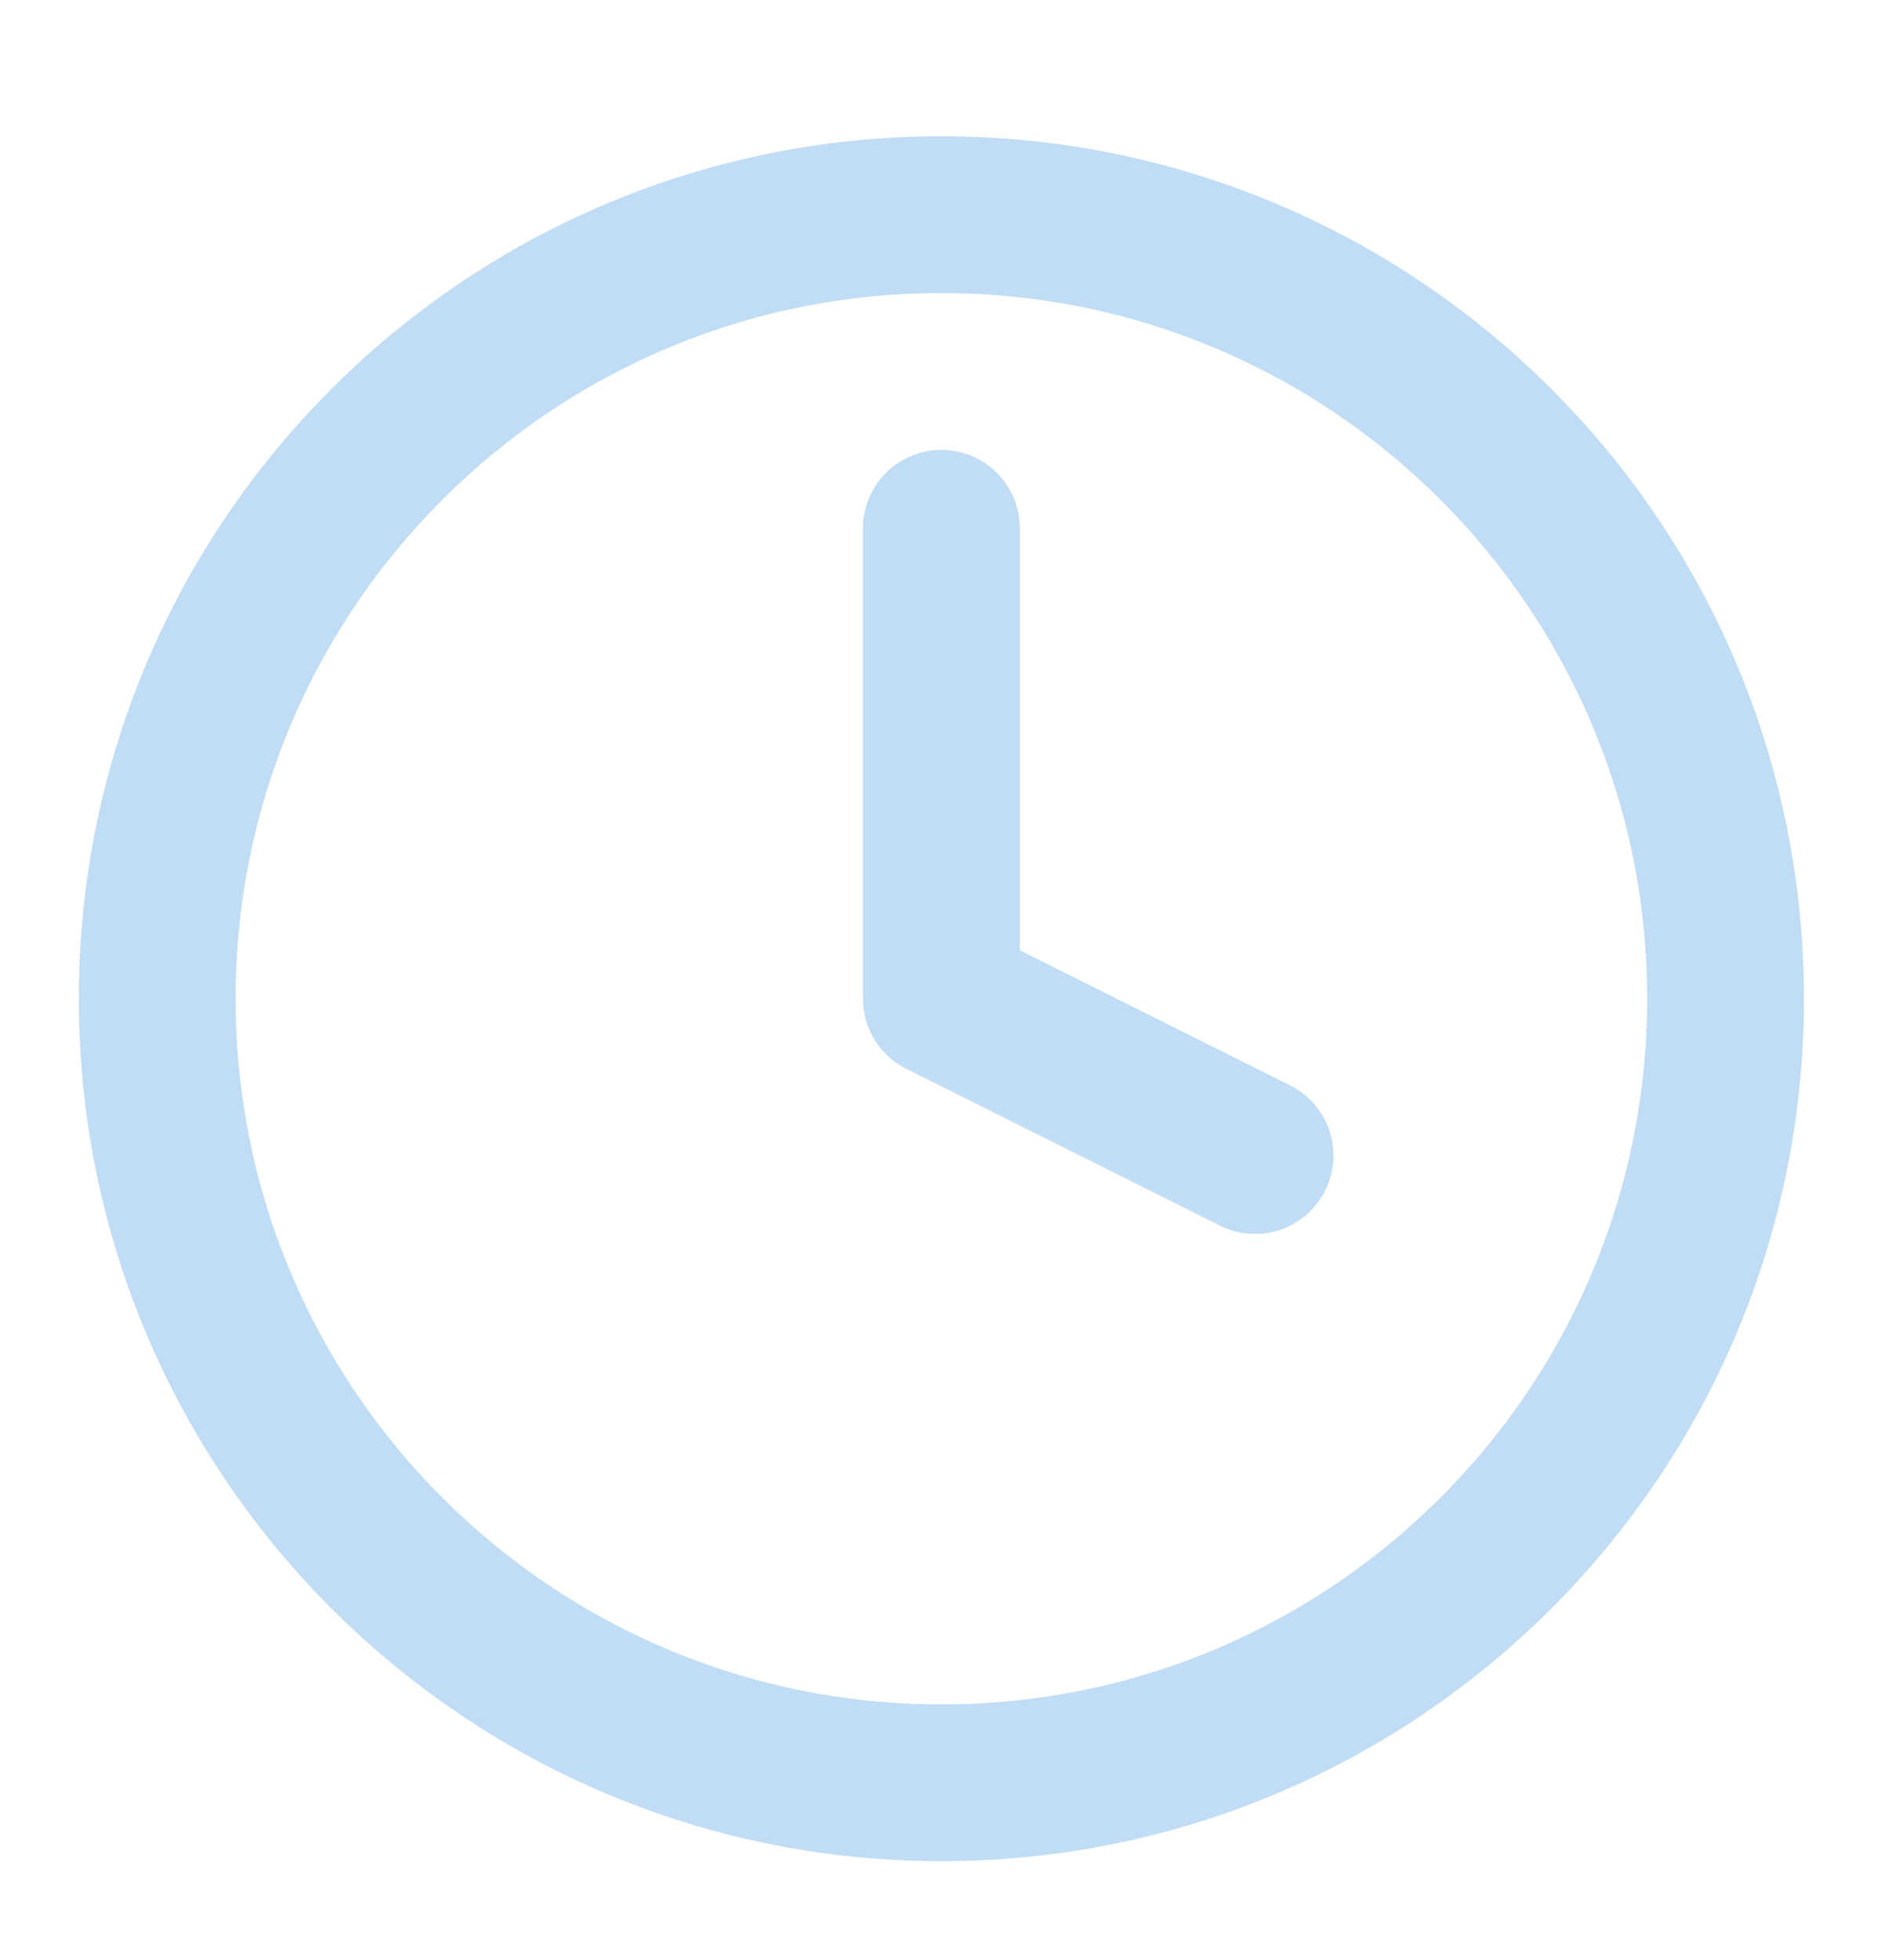
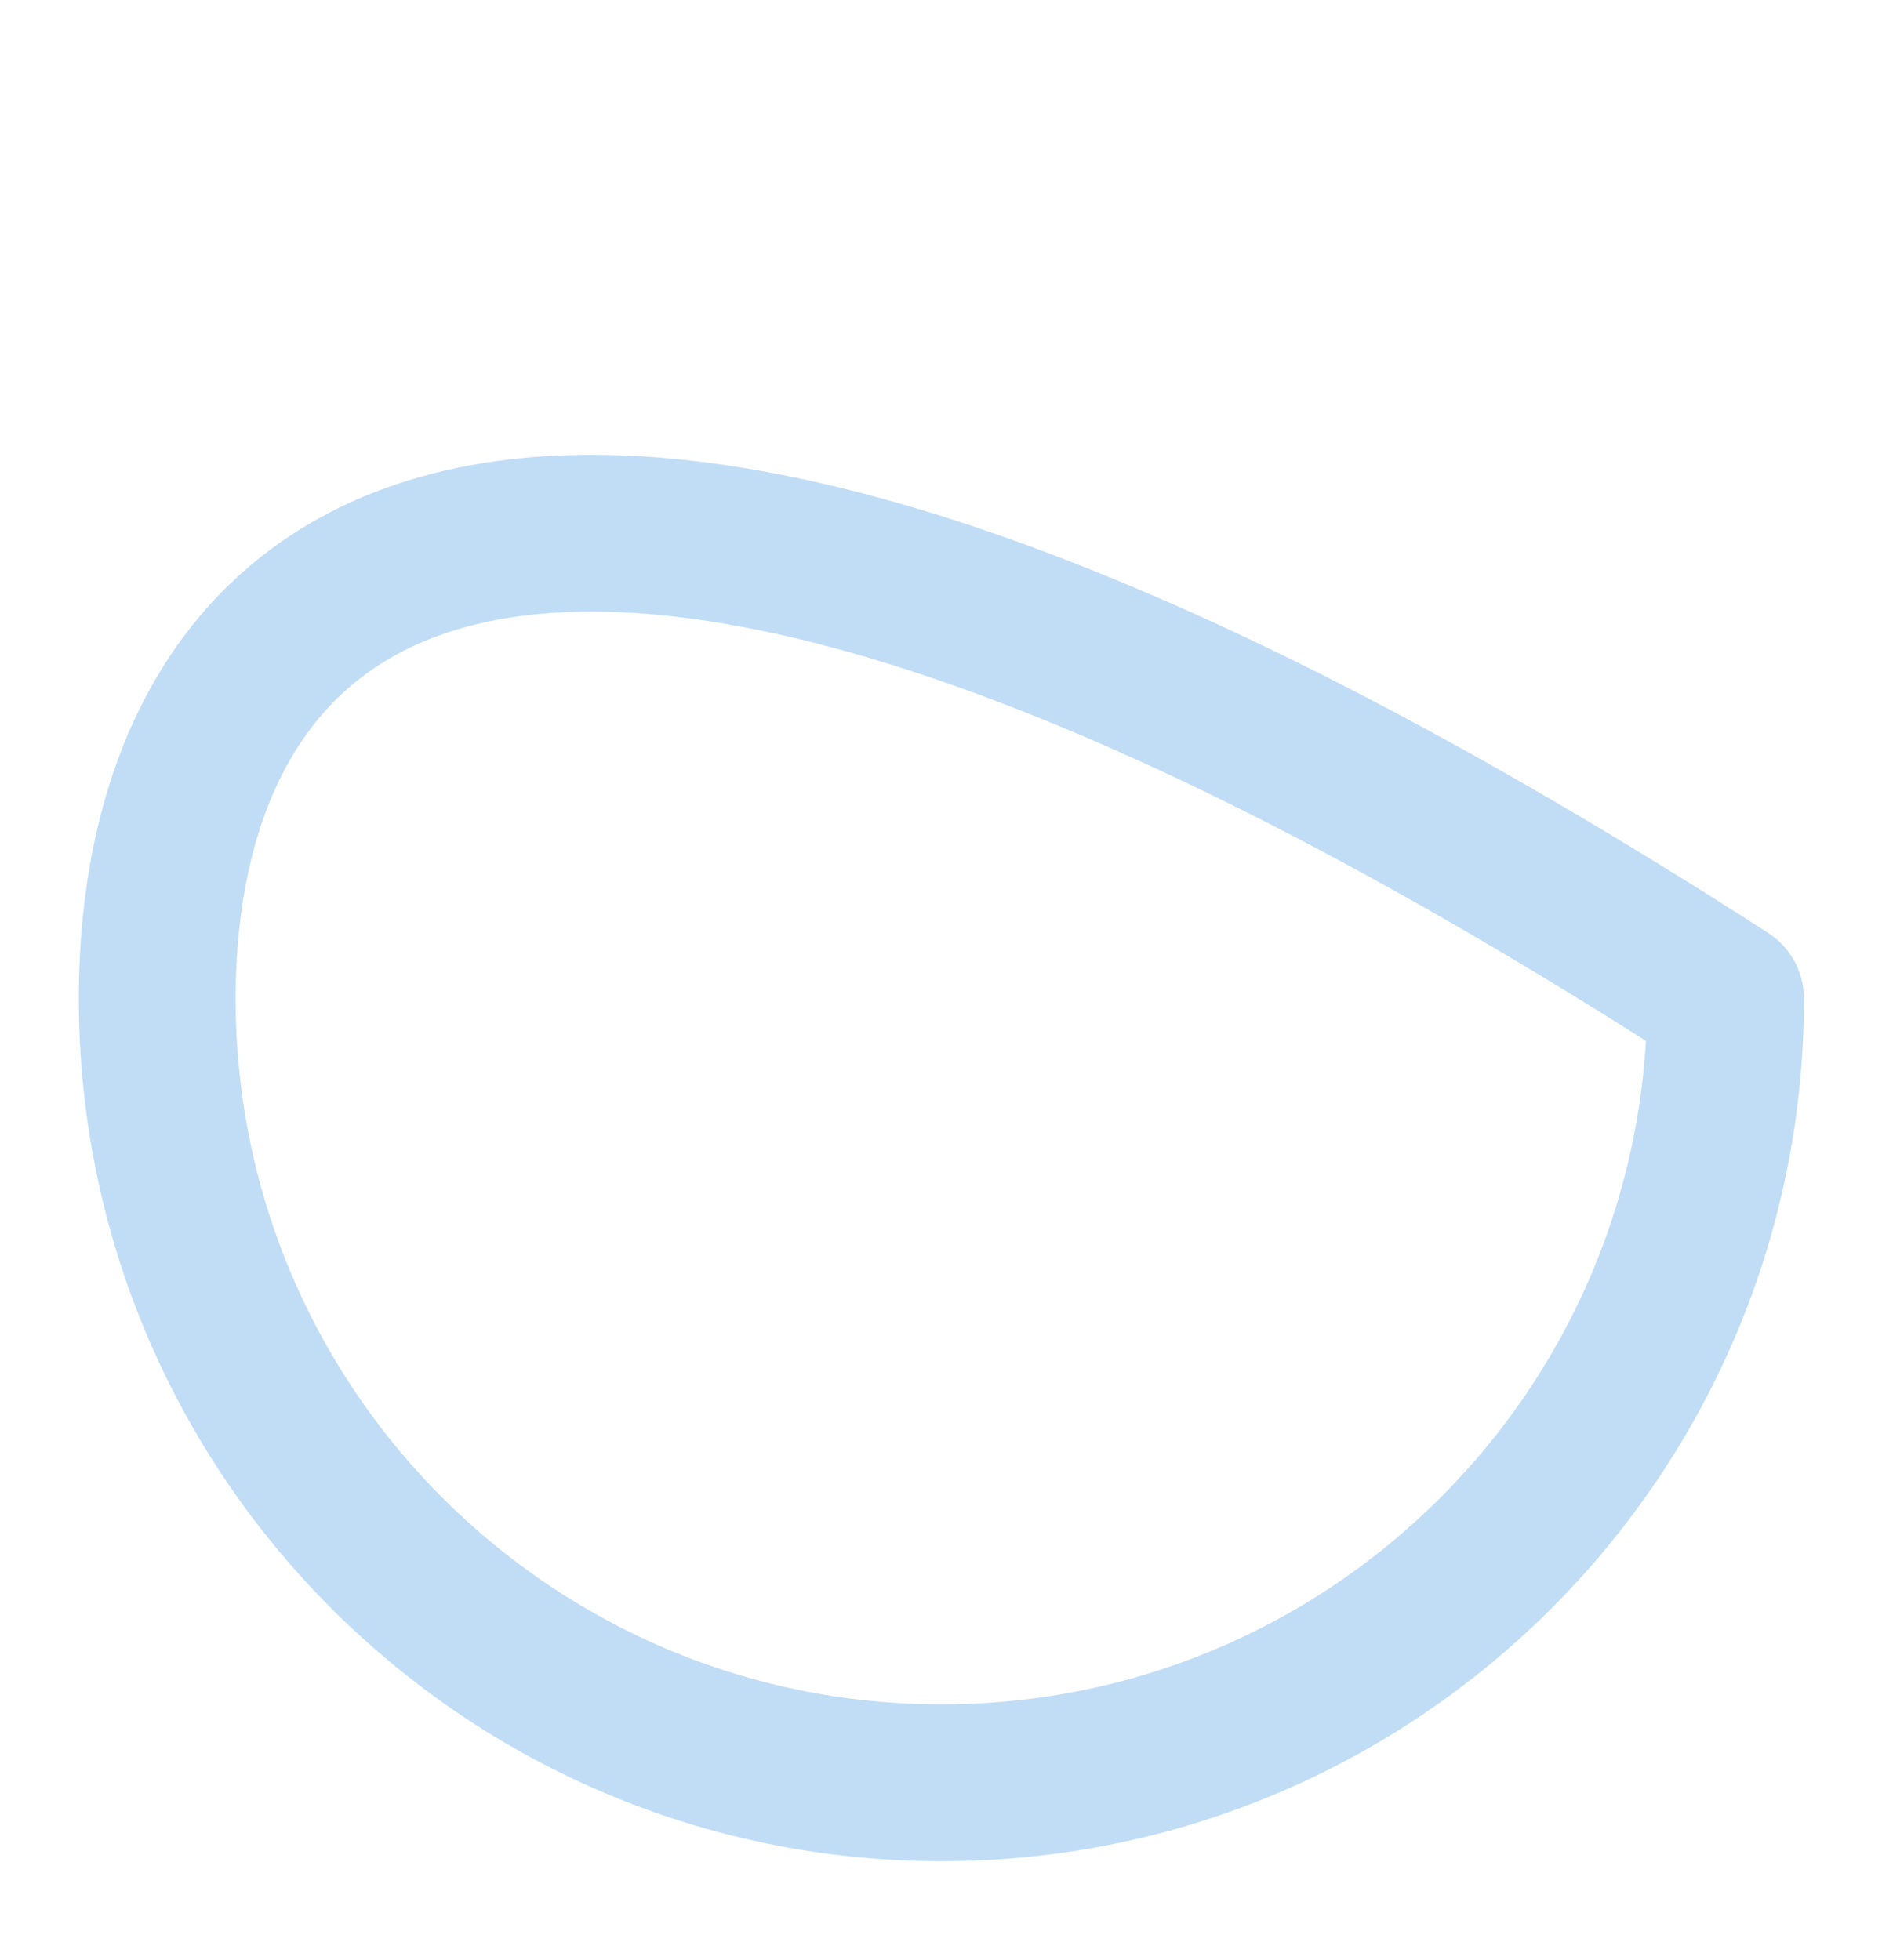
<svg xmlns="http://www.w3.org/2000/svg" width="24" height="25" viewBox="0 0 24 25" fill="none">
-   <path d="M12.005 22.738C17.527 22.738 22.005 18.261 22.005 12.738C22.005 7.215 17.527 2.738 12.005 2.738C6.482 2.738 2.005 7.215 2.005 12.738C2.005 18.261 6.482 22.738 12.005 22.738Z" stroke="#C1DDF6" stroke-width="2" stroke-linecap="round" stroke-linejoin="round" />
-   <path d="M12.005 6.738V12.738L16.005 14.738" stroke="#C1DDF6" stroke-width="2" stroke-linecap="round" stroke-linejoin="round" />
+   <path d="M12.005 22.738C17.527 22.738 22.005 18.261 22.005 12.738C6.482 2.738 2.005 7.215 2.005 12.738C2.005 18.261 6.482 22.738 12.005 22.738Z" stroke="#C1DDF6" stroke-width="2" stroke-linecap="round" stroke-linejoin="round" />
</svg>